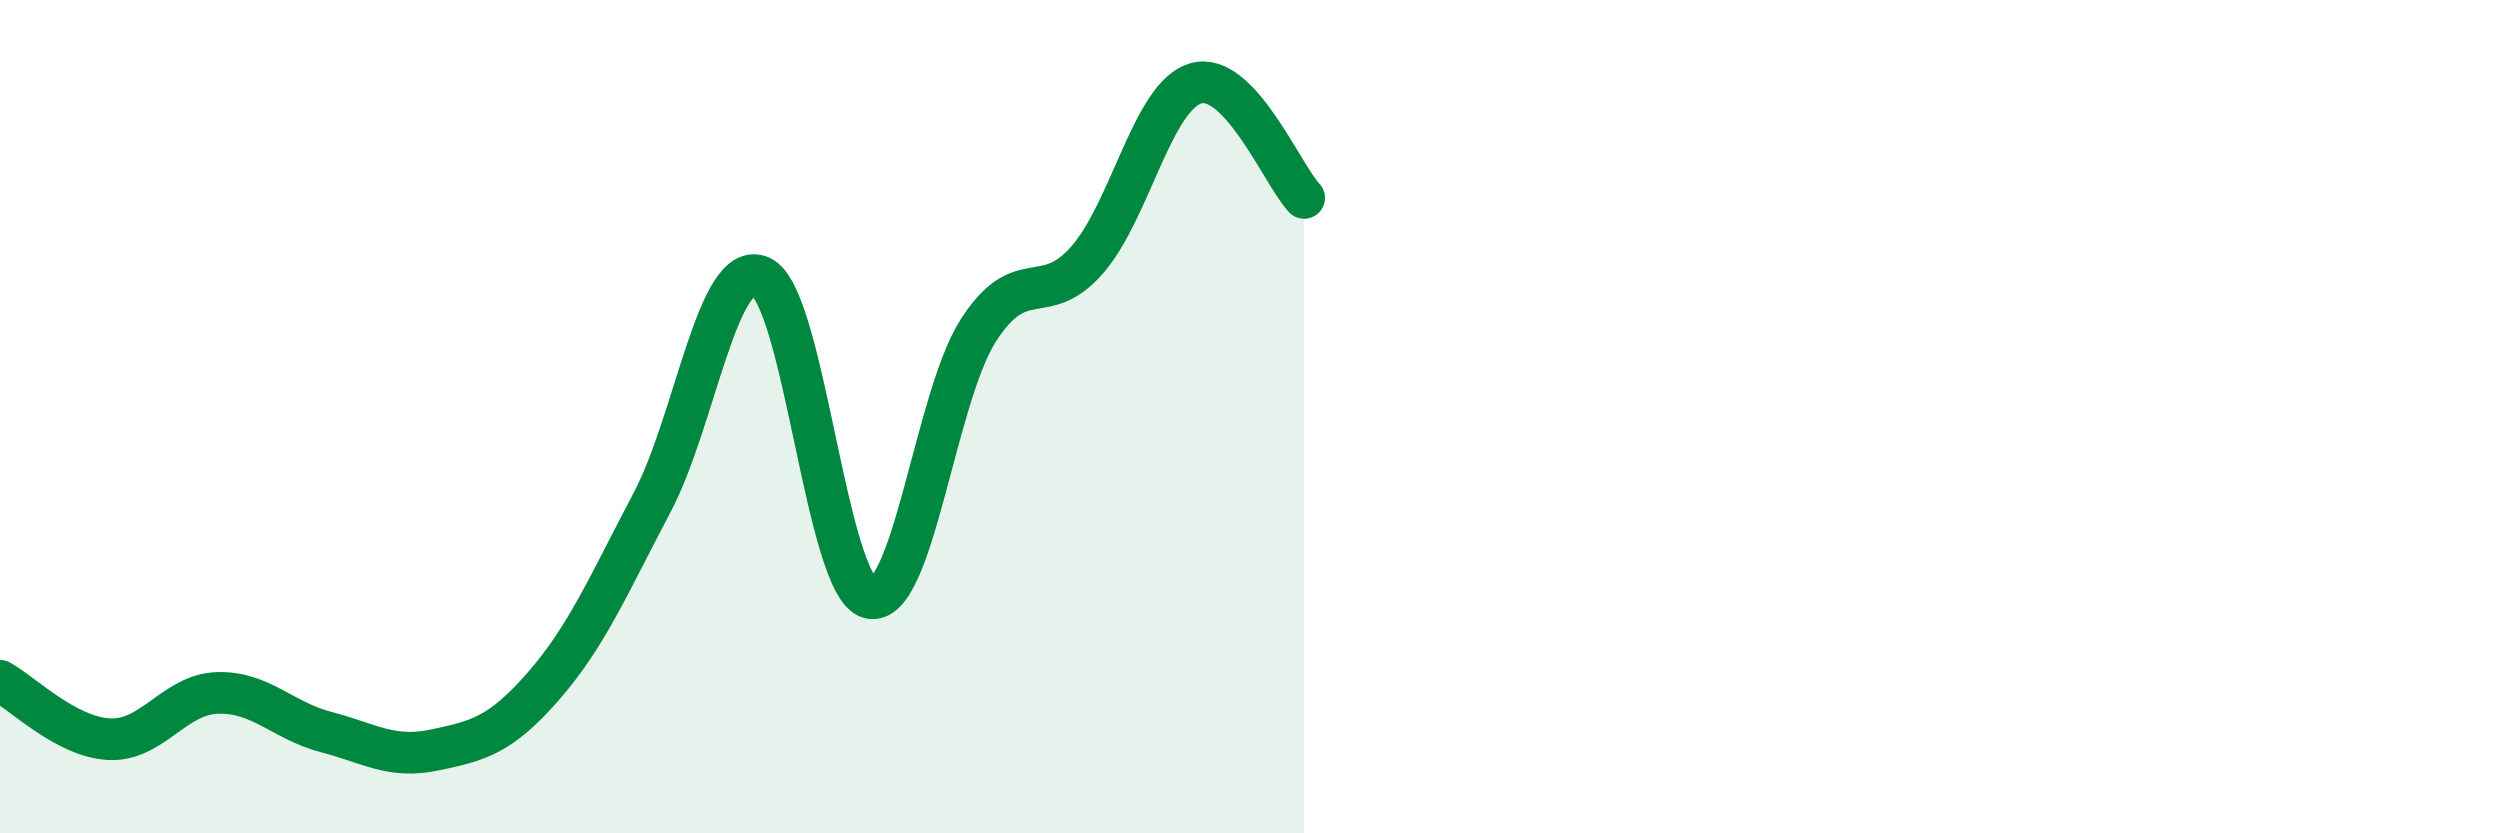
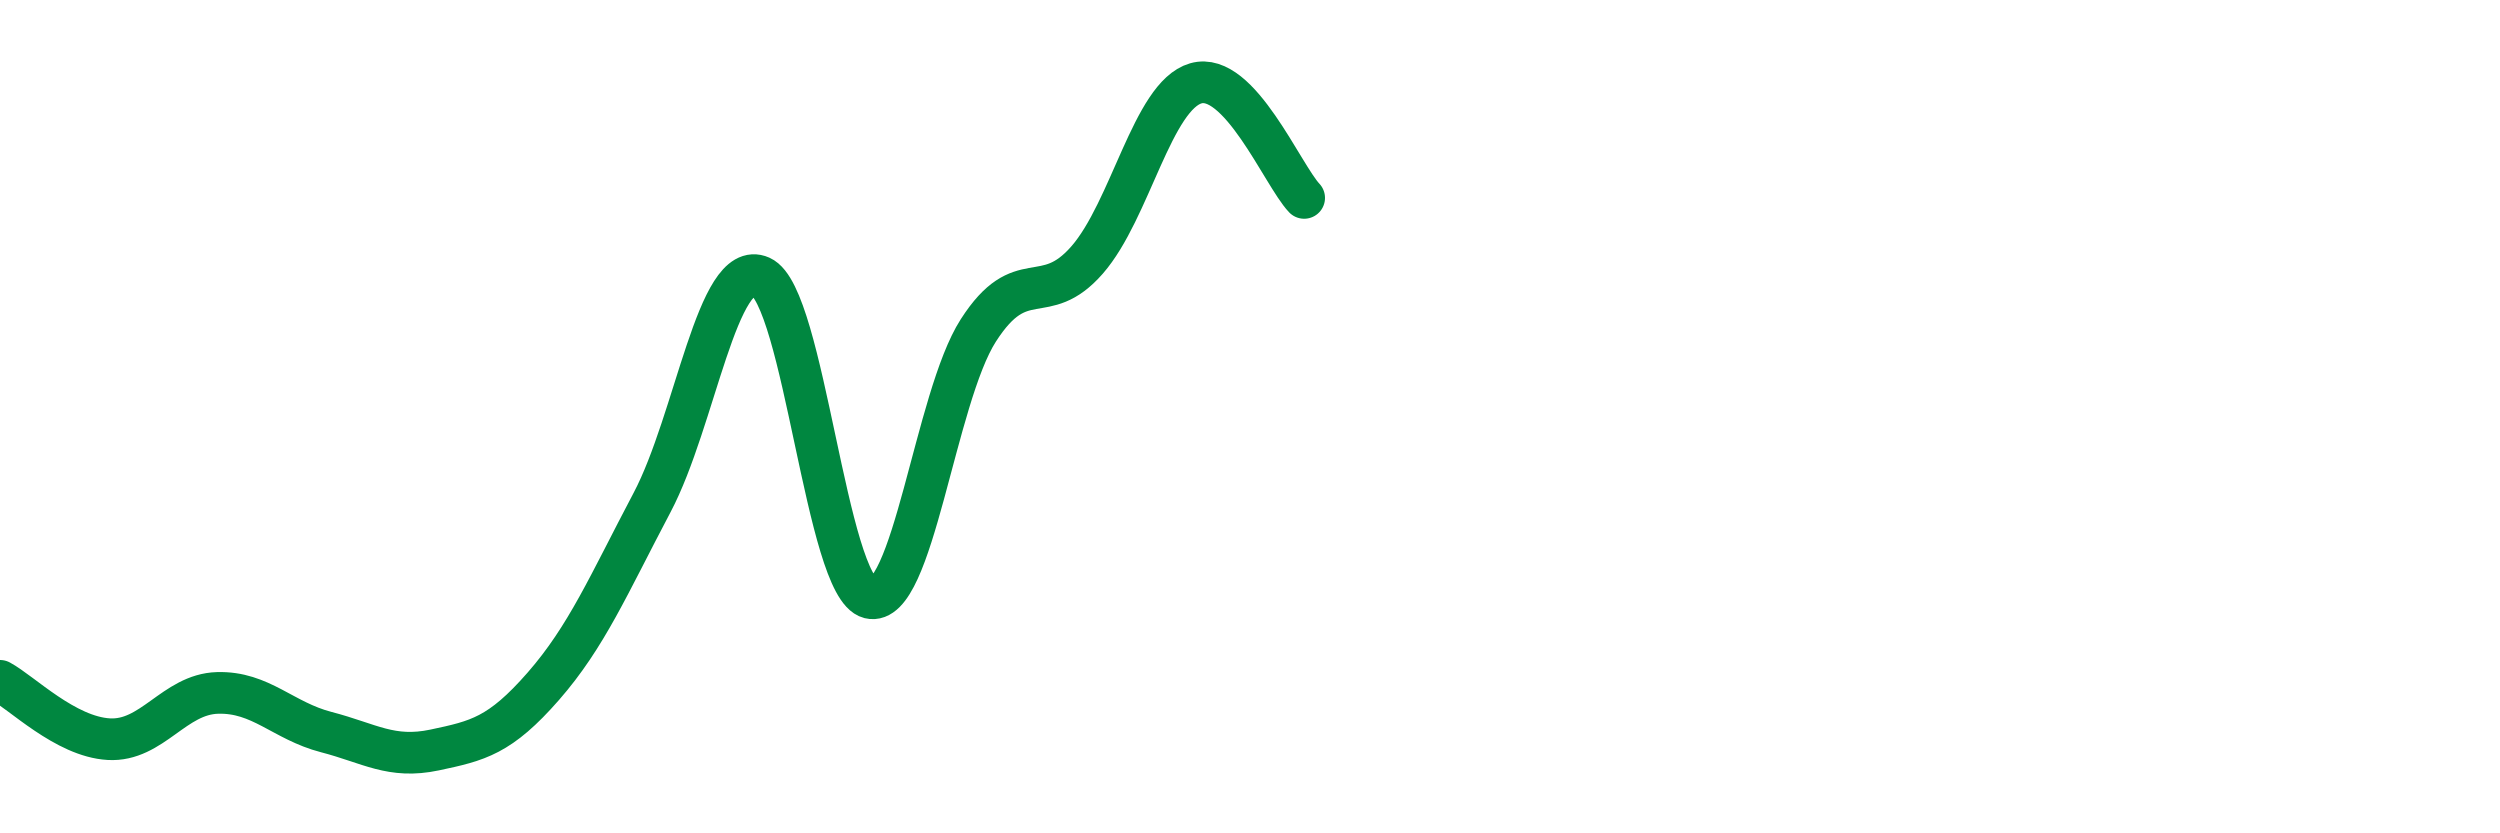
<svg xmlns="http://www.w3.org/2000/svg" width="60" height="20" viewBox="0 0 60 20">
-   <path d="M 0,16.34 C 0.52,16.62 1.57,17.68 2.61,17.74 C 3.65,17.8 4.18,16.66 5.22,16.63 C 6.26,16.6 6.79,17.3 7.83,17.57 C 8.87,17.84 9.39,18.22 10.43,18 C 11.47,17.78 12,17.66 13.04,16.47 C 14.08,15.28 14.61,14.03 15.65,12.06 C 16.69,10.09 17.22,6.18 18.26,6.64 C 19.3,7.1 19.83,14.09 20.87,14.35 C 21.91,14.61 22.44,9.55 23.48,7.93 C 24.52,6.31 25.05,7.43 26.09,6.24 C 27.13,5.05 27.66,2.3 28.7,2 C 29.74,1.7 30.78,4.2 31.3,4.75L31.3 20L0 20Z" fill="#008740" opacity="0.1" stroke-linecap="round" stroke-linejoin="round" />
  <path d="M 0,16.34 C 0.52,16.62 1.57,17.68 2.61,17.74 C 3.65,17.8 4.18,16.66 5.22,16.63 C 6.26,16.6 6.79,17.3 7.83,17.57 C 8.87,17.84 9.39,18.22 10.43,18 C 11.47,17.78 12,17.66 13.04,16.47 C 14.08,15.28 14.61,14.03 15.65,12.06 C 16.69,10.09 17.22,6.18 18.26,6.64 C 19.3,7.1 19.83,14.09 20.87,14.35 C 21.91,14.61 22.44,9.55 23.48,7.93 C 24.52,6.31 25.05,7.43 26.09,6.24 C 27.13,5.05 27.66,2.3 28.7,2 C 29.74,1.7 30.78,4.2 31.3,4.75" stroke="#008740" stroke-width="1" fill="none" stroke-linecap="round" stroke-linejoin="round" />
</svg>